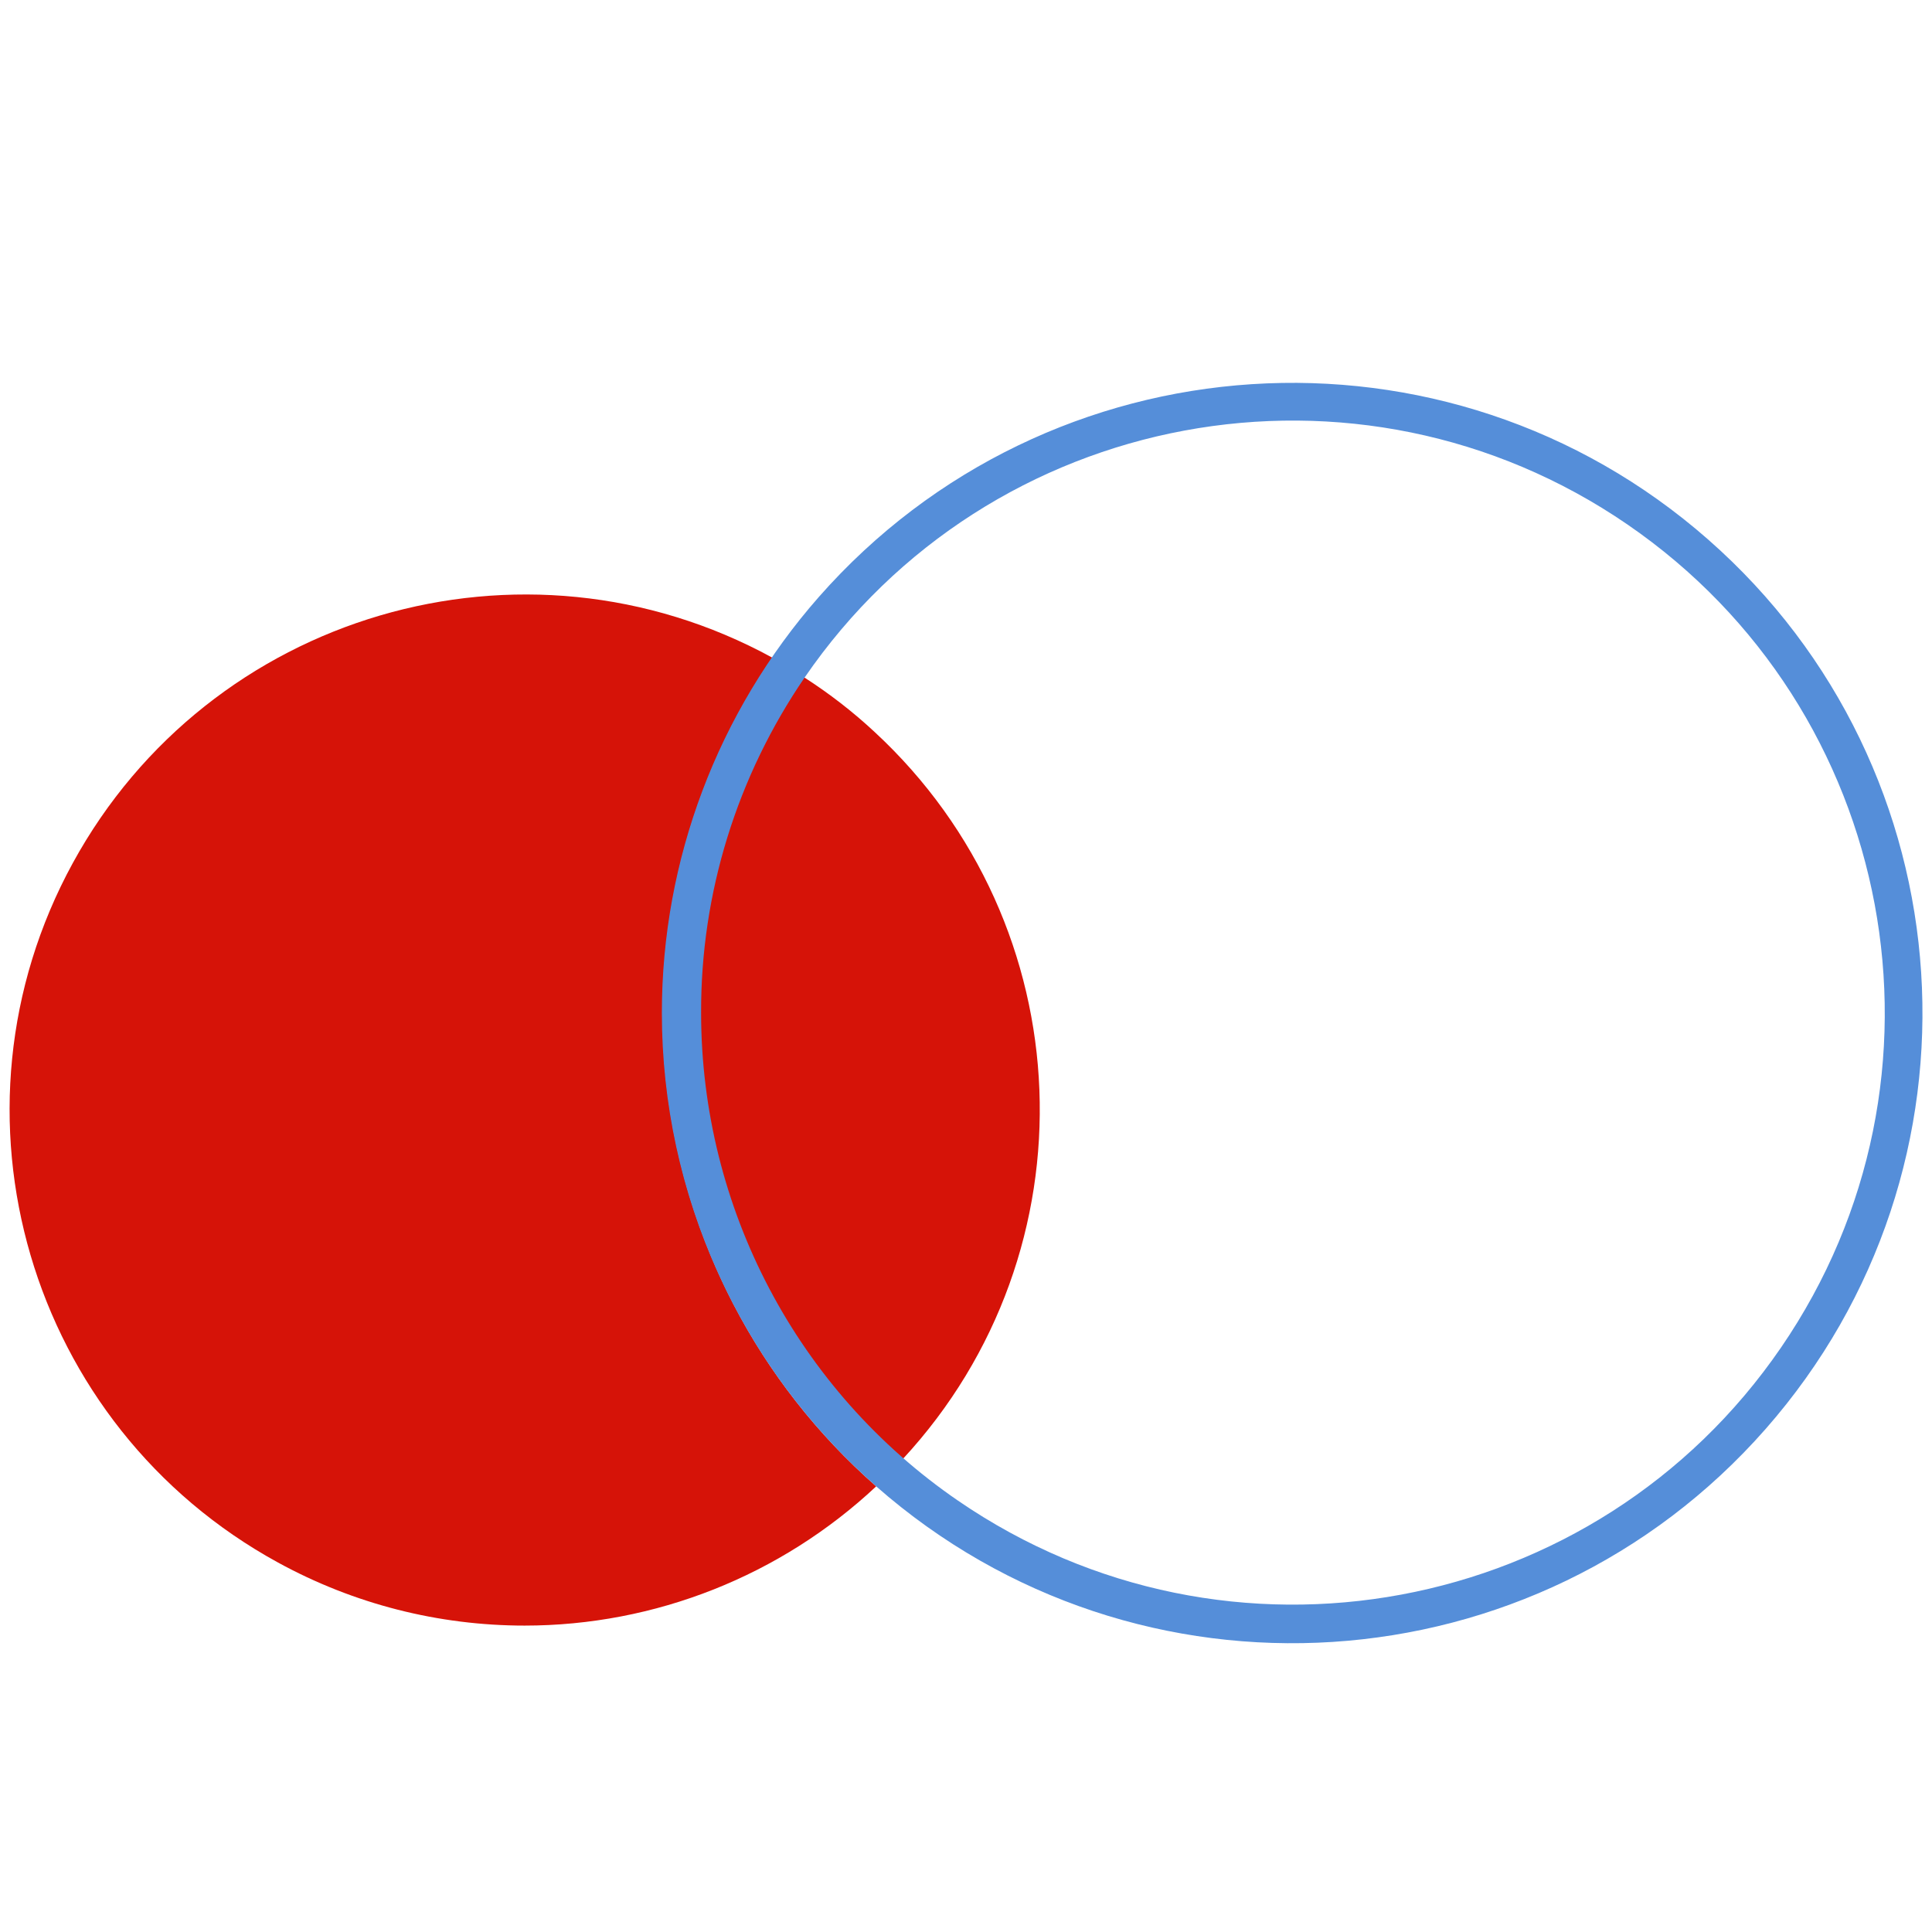
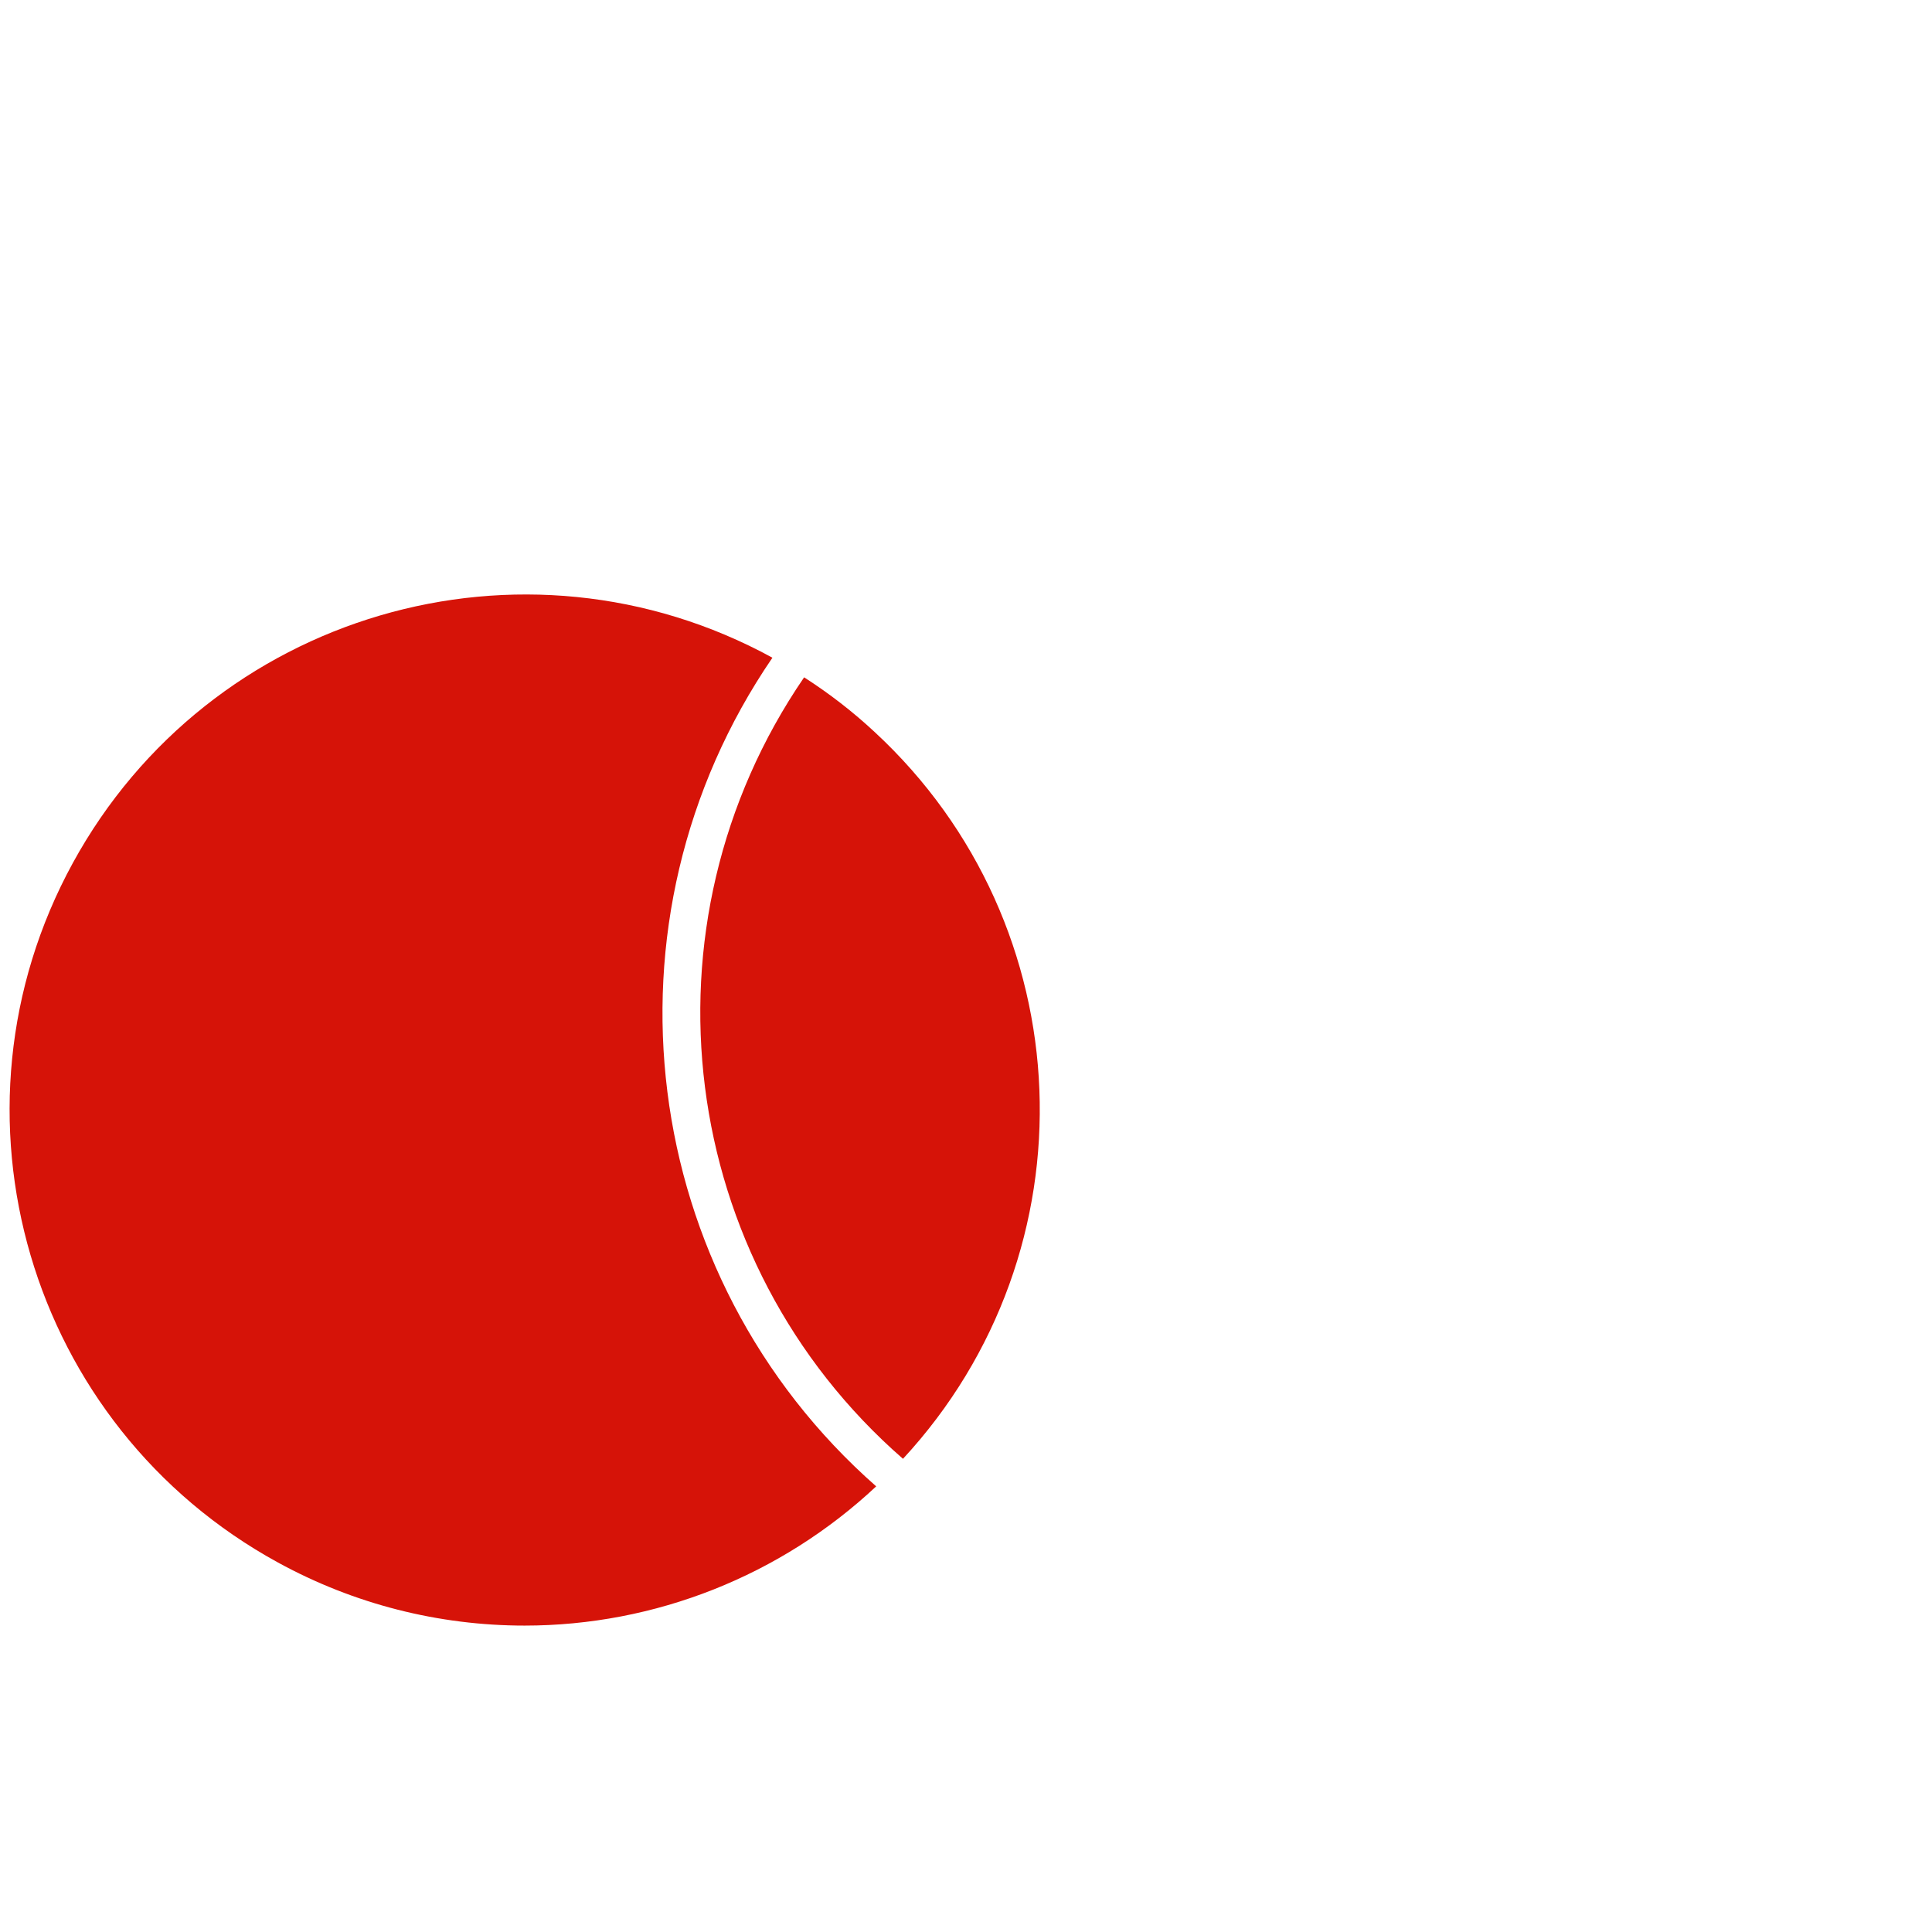
<svg xmlns="http://www.w3.org/2000/svg" version="1.1" id="Laag_1" x="0px" y="0px" viewBox="0 0 512 512" style="enable-background:new 0 0 512 512;" xml:space="preserve">
  <style type="text/css">
	.st0{fill:none;}
	.st1{fill:#D61308;}
	.st2{fill:#558ED9;}
</style>
-   <path class="st0" d="M275.6,294.2c0,34.3-12.9,67.3-36.2,92.4c65.3,57.2,164.6,50.6,221.8-14.7c57.2-65.3,50.6-164.6-14.7-221.8  s-164.6-50.6-221.8,14.7c-4.1,4.7-7.9,9.6-11.4,14.7C252.1,204.7,275.6,247.9,275.6,294.2z" />
+   <path class="st0" d="M275.6,294.2c0,34.3-12.9,67.3-36.2,92.4c65.3,57.2,164.6,50.6,221.8-14.7c57.2-65.3,50.6-164.6-14.7-221.8  s-164.6-50.6-221.8,14.7c-4.1,4.7-7.9,9.6-11.4,14.7z" />
  <path class="st1" d="M239.3,386.6c51.1-55.2,47.8-141.4-7.5-192.6c-5.8-5.4-12-10.2-18.7-14.5C168.1,245.2,179.3,334.3,239.3,386.6z  " />
  <path class="st1" d="M139,430.8c34.6,0,67.9-13.2,93.2-36.9c-63.3-55.7-75.1-150-27.5-219.6c-66.2-36.2-149.2-11.8-185.4,54.4  S7.5,377.9,73.7,414.1c20.1,11,42.5,16.7,65.4,16.7H139z" />
-   <path class="st2" d="M232.2,393.9c69.3,60.9,174.8,54.1,235.7-15.2s54.1-174.8-15.2-235.7S277.9,89,217,158.2  c-26.8,30.5-41.6,69.7-41.6,110.2C175.4,316.5,196.1,362.2,232.2,393.9z M213.2,179.6c49-71.5,146.7-89.6,218.1-40.6  S521,285.6,472,357.1s-146.7,89.6-218.1,40.6c-42.6-29.2-68.1-77.6-68.1-129.3C185.7,236.7,195.3,205.8,213.2,179.6z" />
</svg>